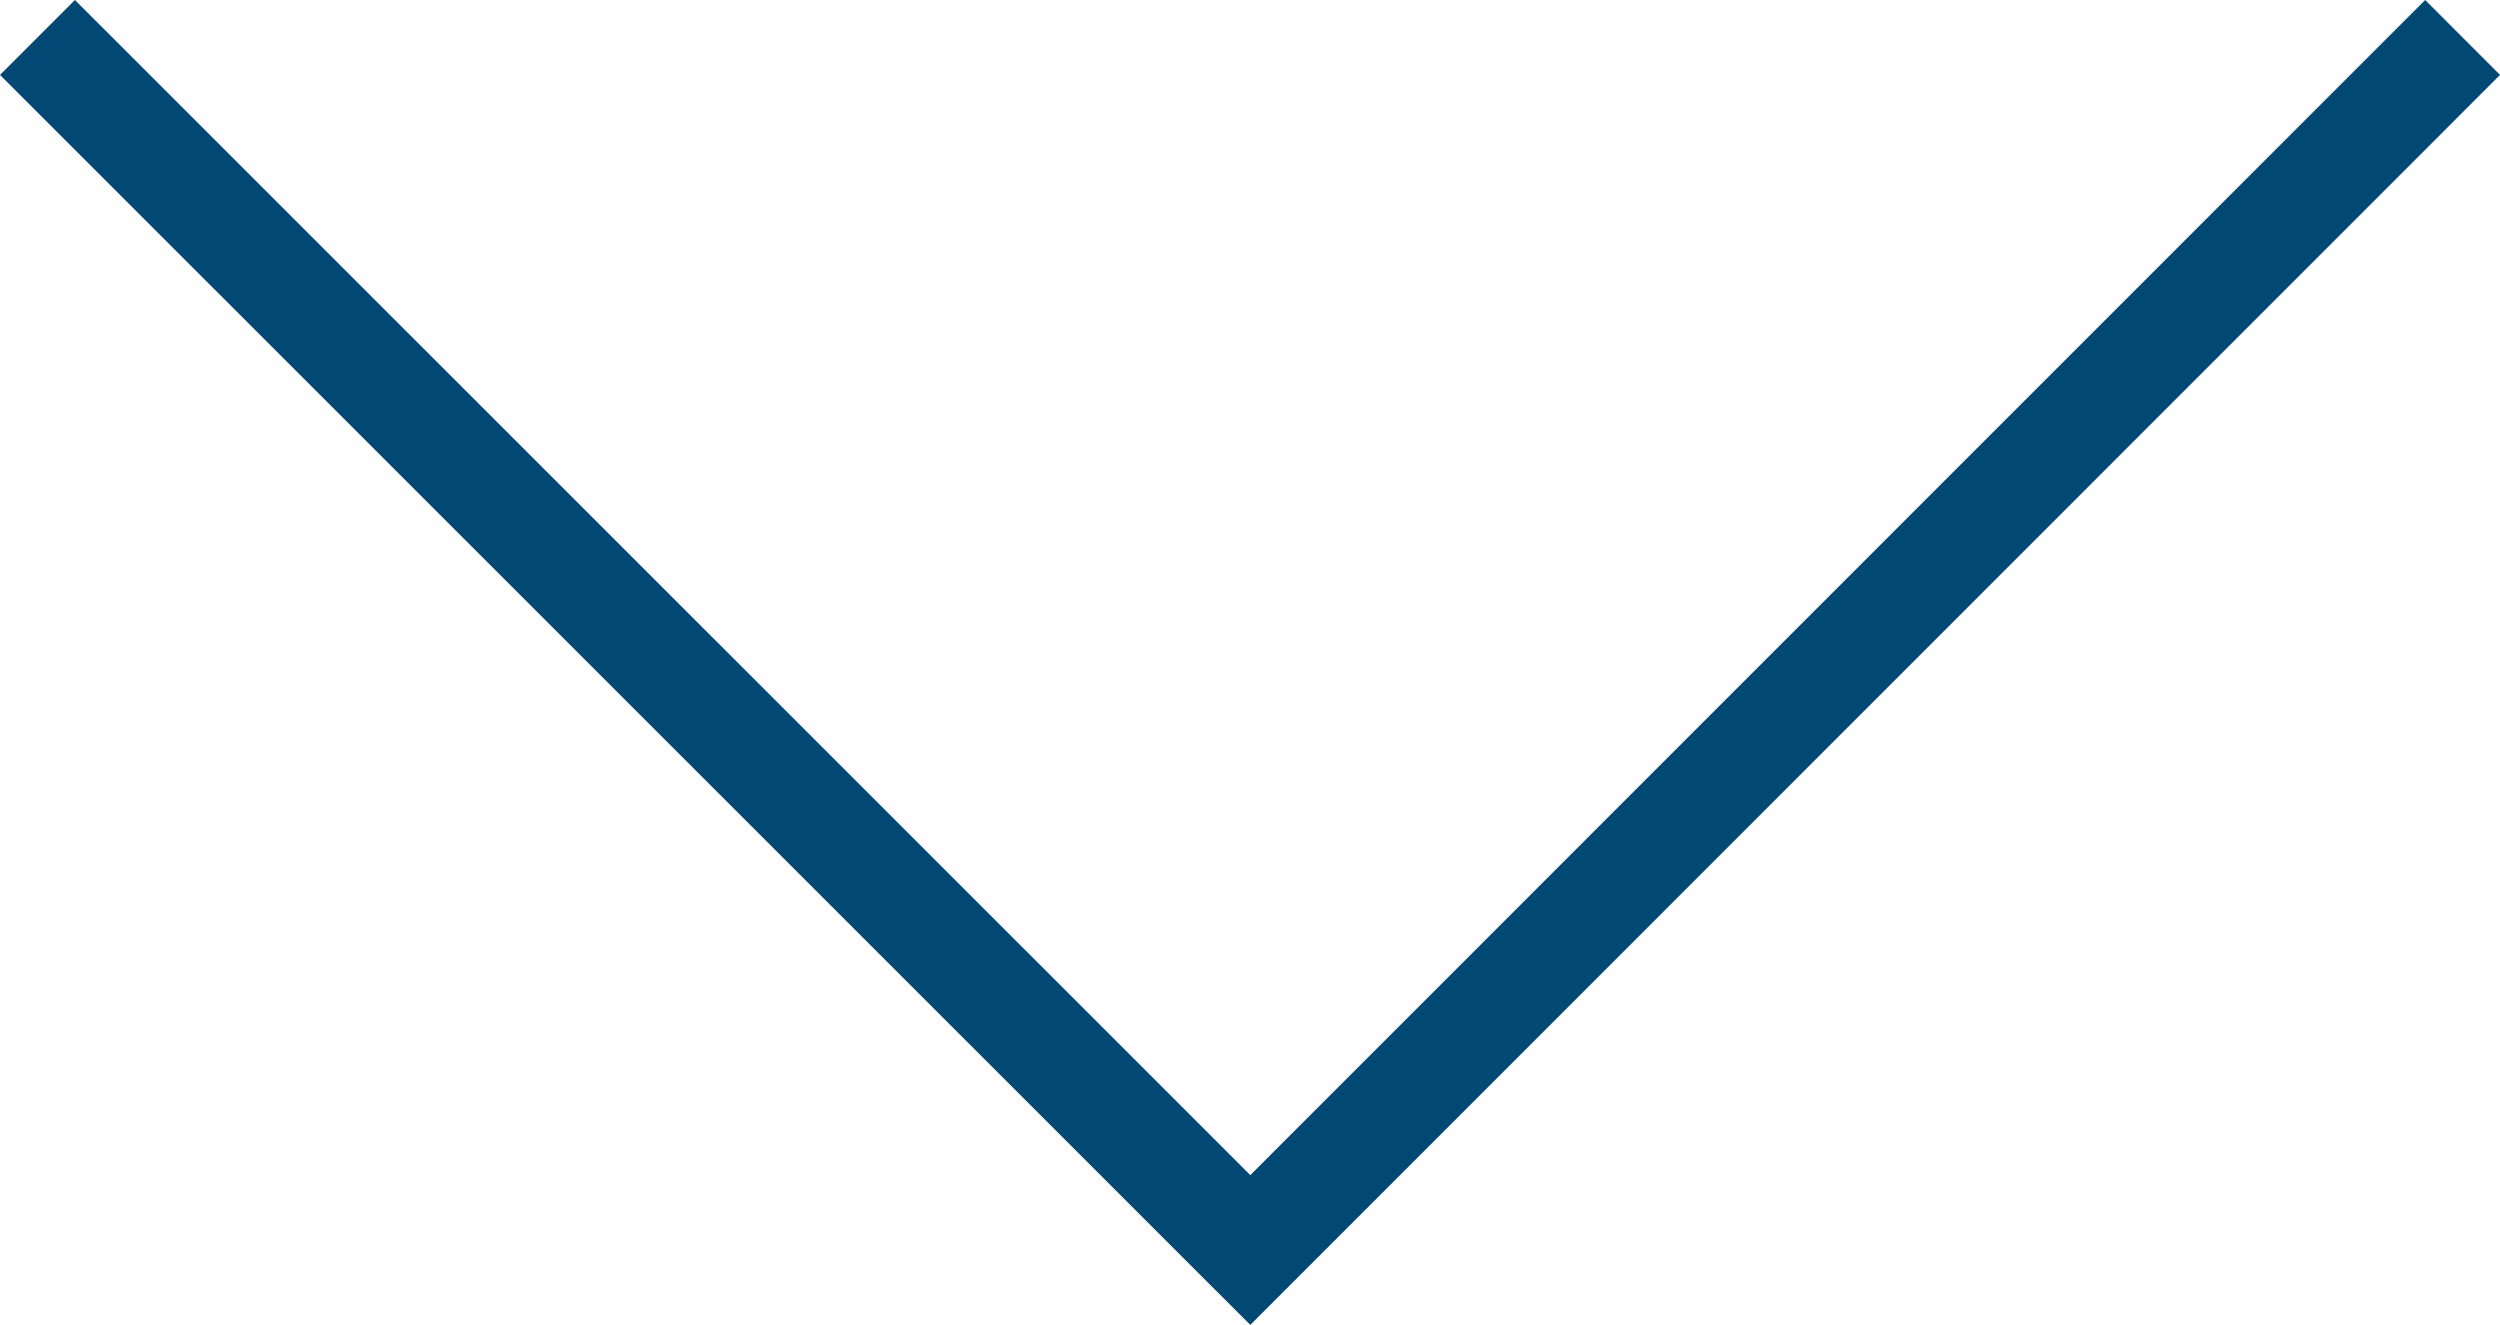
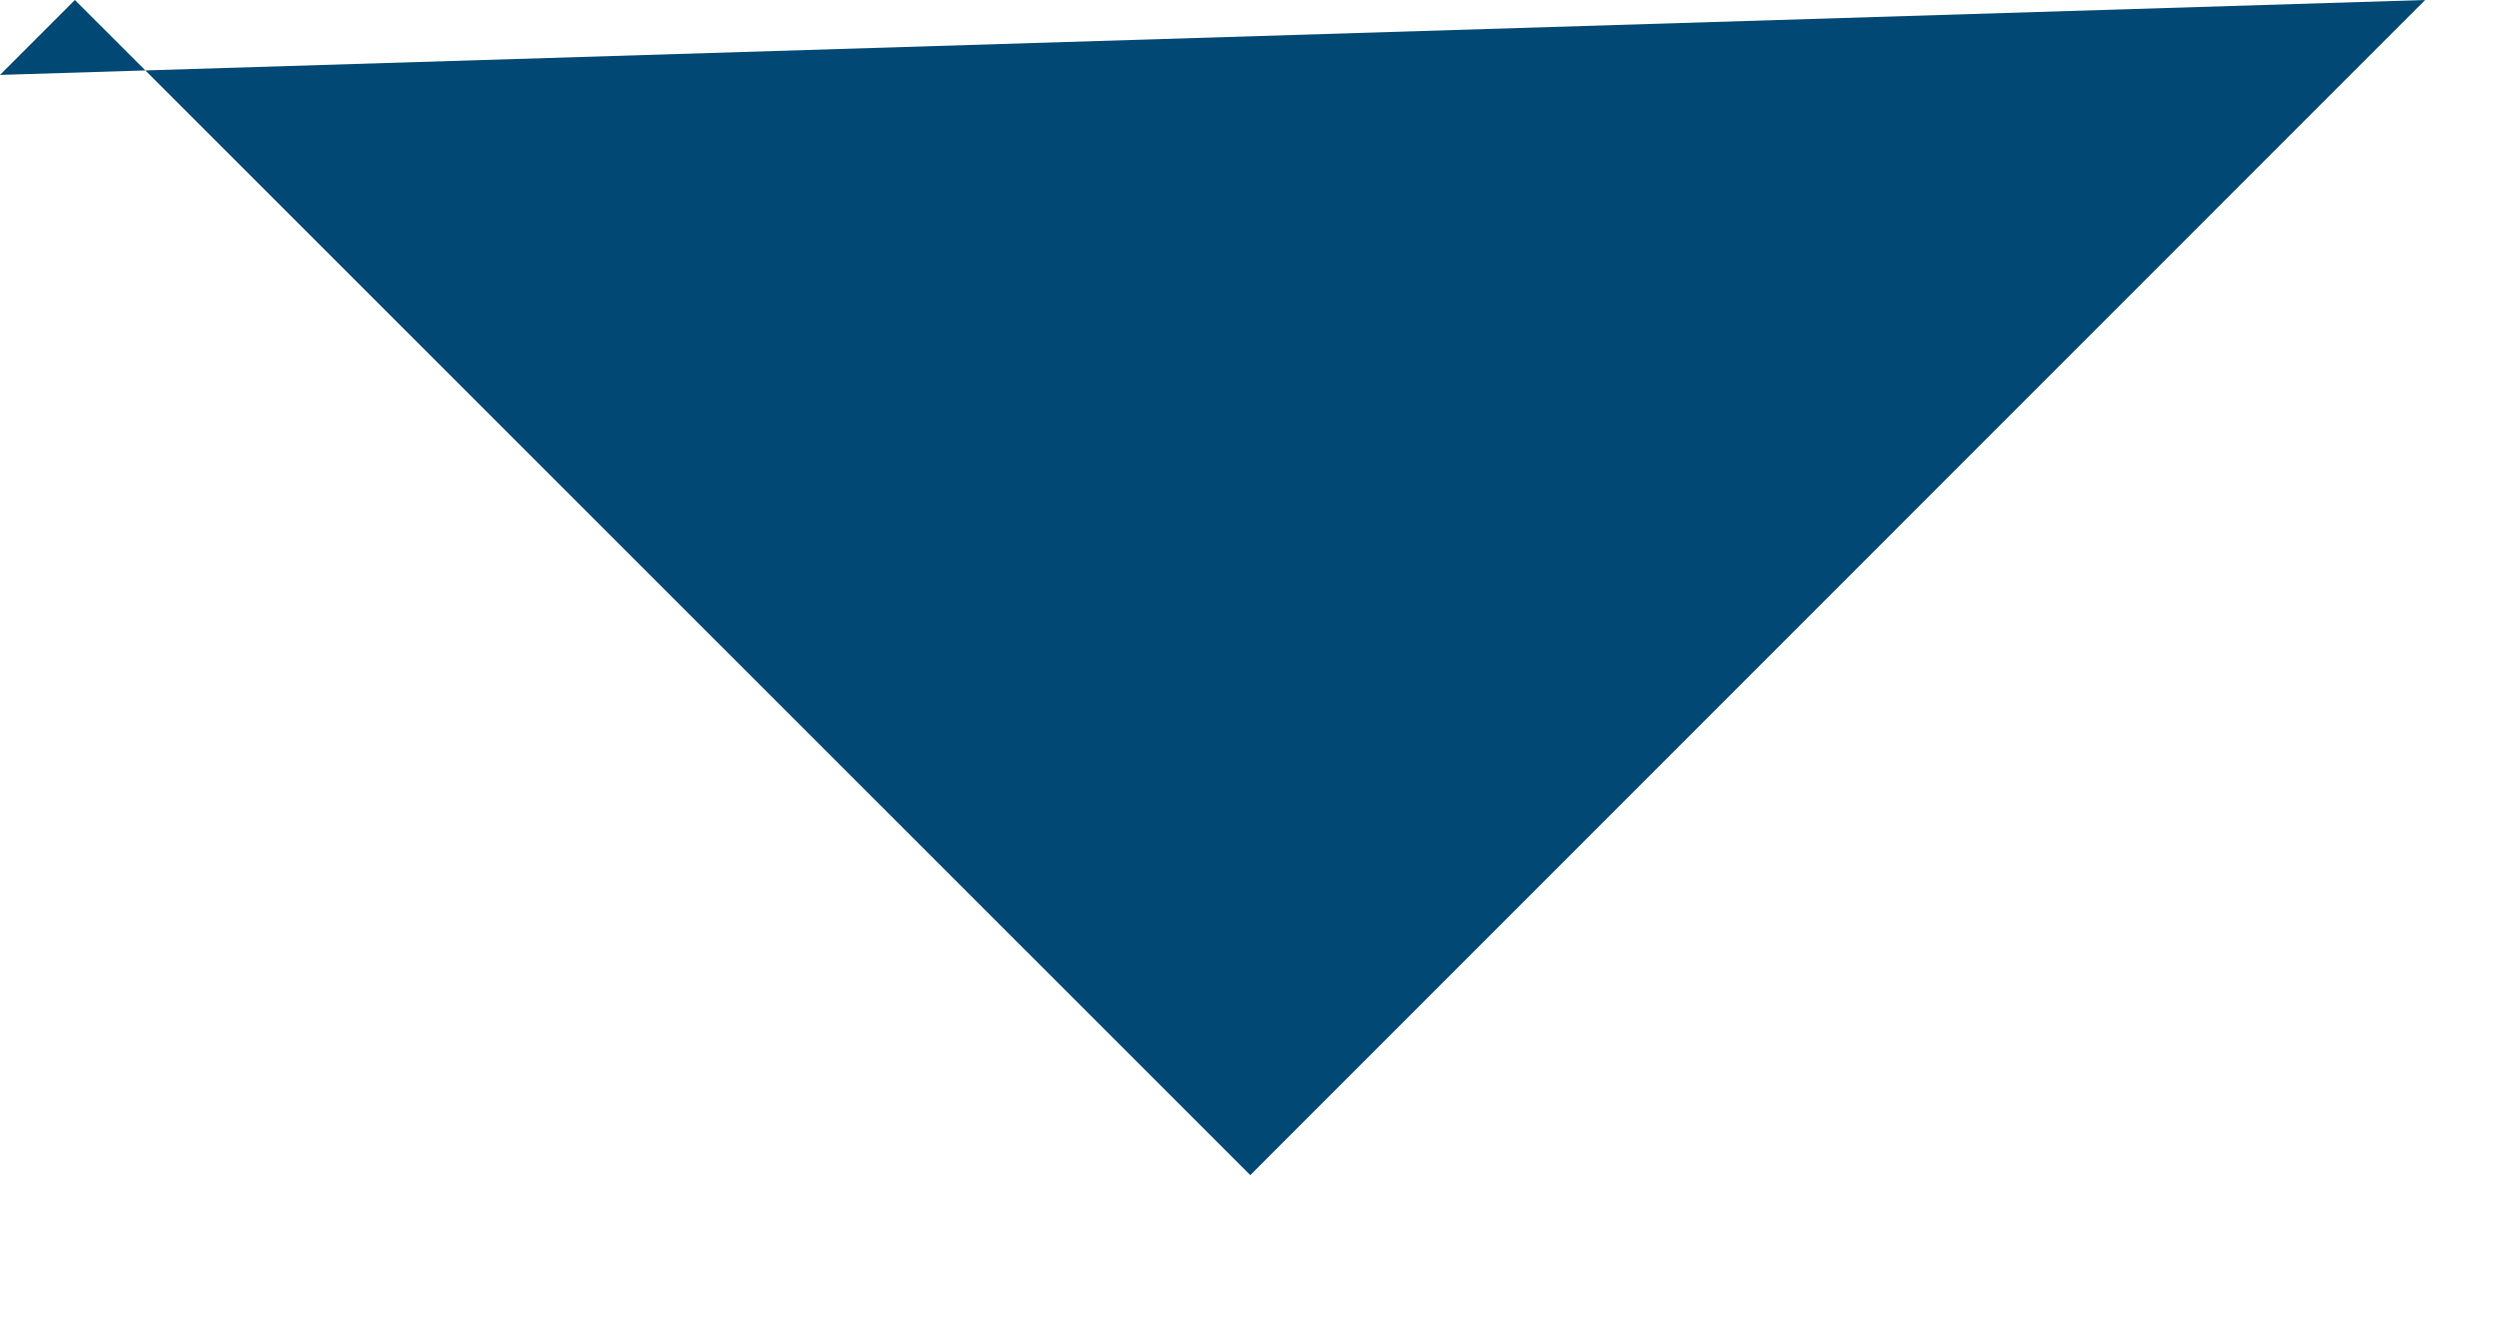
<svg xmlns="http://www.w3.org/2000/svg" viewBox="0 0 30.029 15.914">
-   <path d="M584.412,6.518,570.3,20.633,556.182,6.518l-.9.9L570.3,22.432,585.311,7.418Z" transform="translate(-555.282 -6.518)" fill="#014974" />
+   <path d="M584.412,6.518,570.3,20.633,556.182,6.518l-.9.9Z" transform="translate(-555.282 -6.518)" fill="#014974" />
</svg>